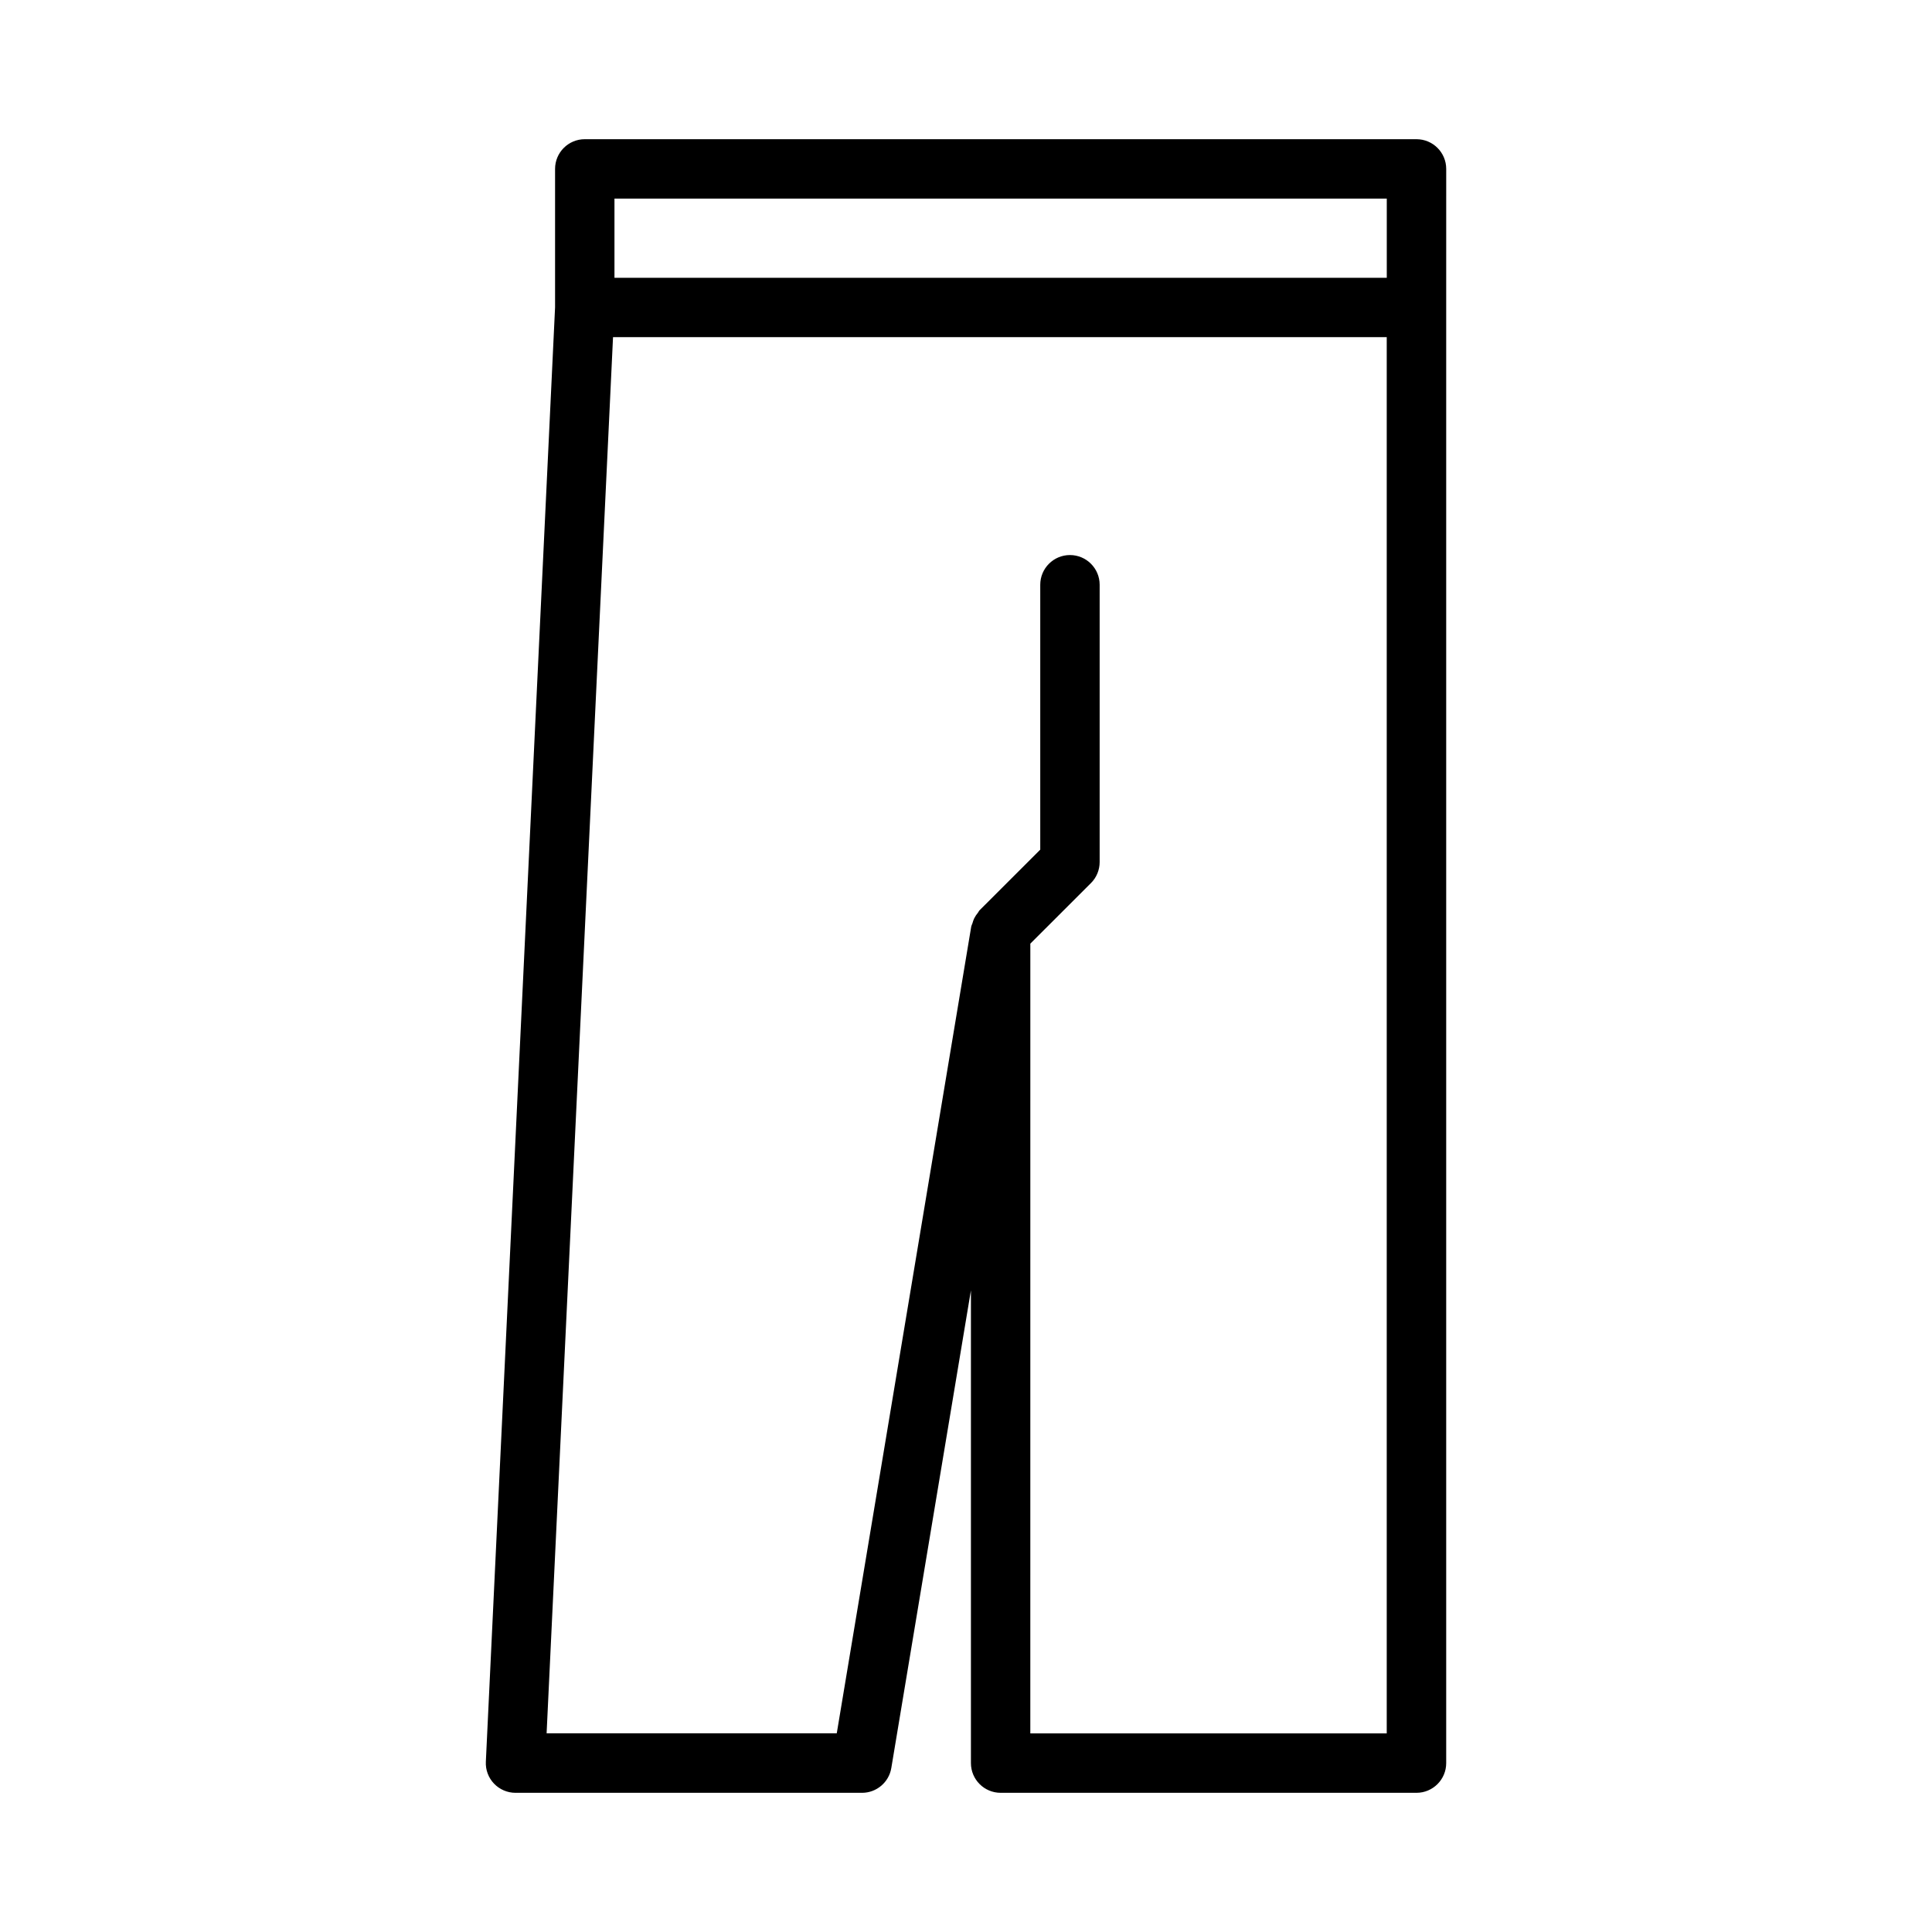
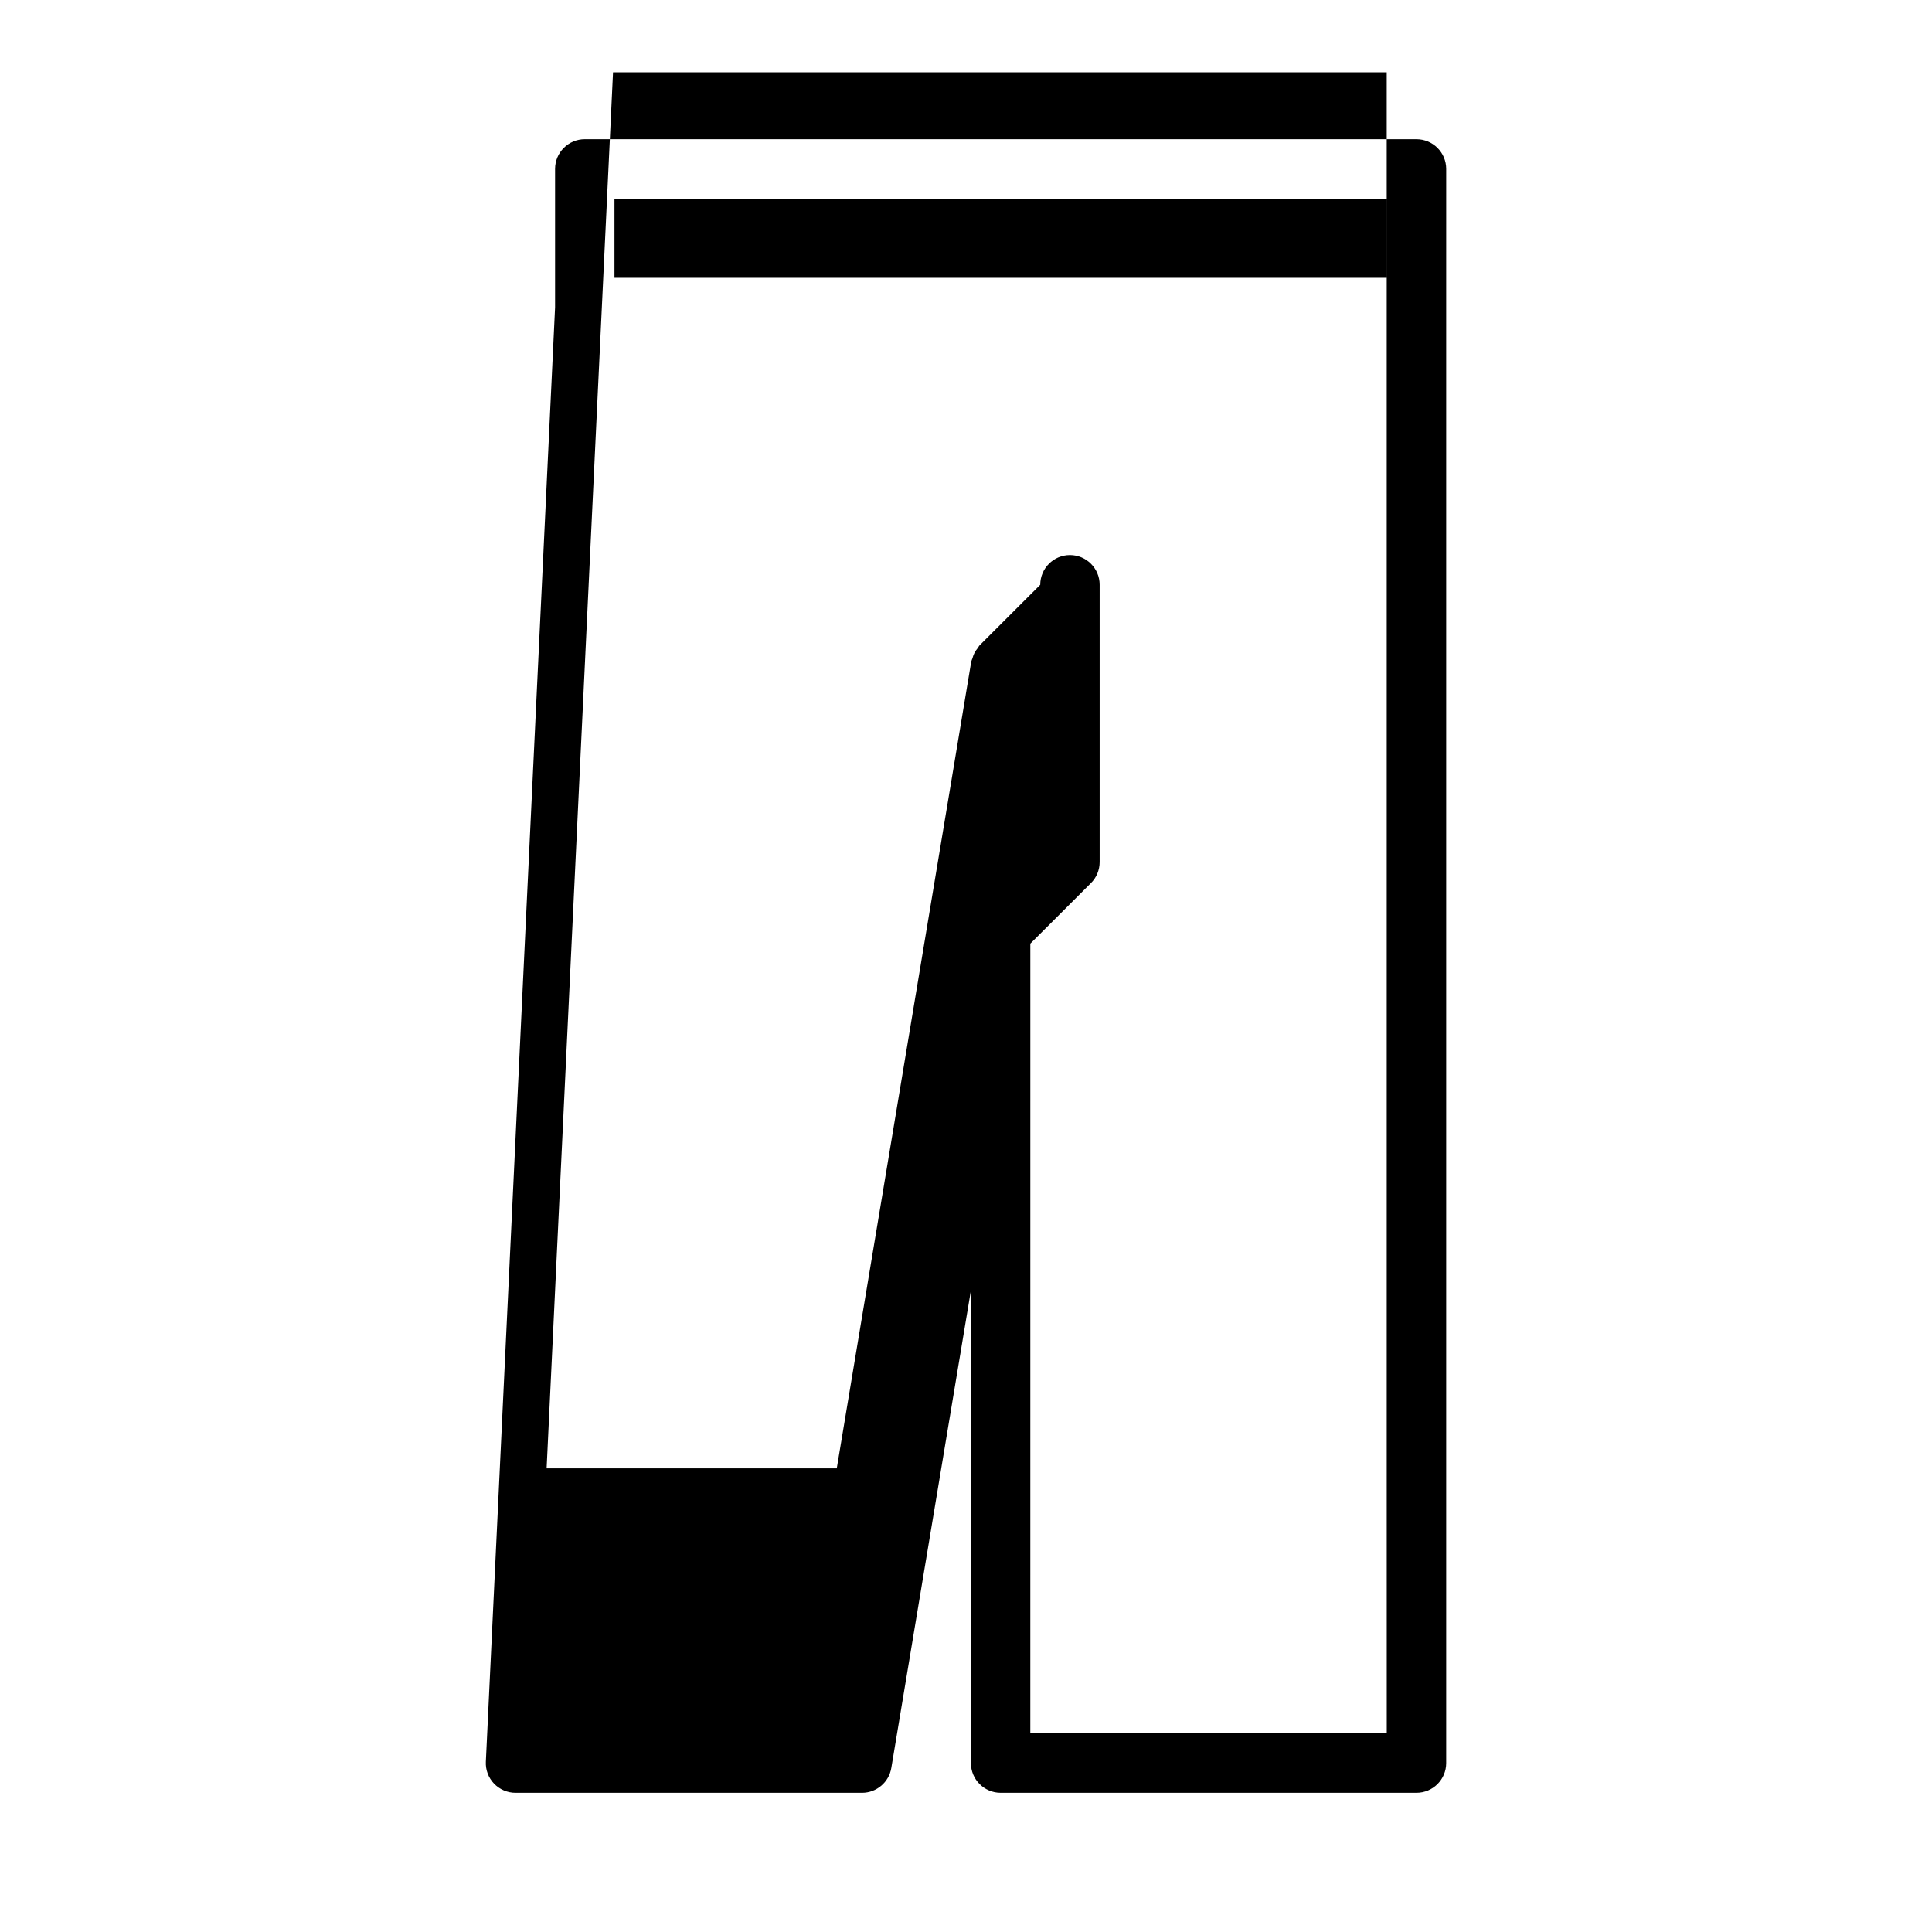
<svg xmlns="http://www.w3.org/2000/svg" fill="#000000" width="800px" height="800px" version="1.1" viewBox="144 144 512 512">
-   <path d="m519.39 180.89h-220.42c-4.344 0-7.871 3.527-7.871 7.871v36.684l-18.344 385.42c-0.109 2.156 0.676 4.25 2.156 5.809 1.496 1.559 3.559 2.441 5.699 2.441h91.836c3.84 0 7.133-2.785 7.762-6.582l21.098-126.58v125.29c0 4.344 3.527 7.871 7.871 7.871h110.21c4.344 0 7.871-3.527 7.871-7.871v-385.73l0.004-36.746c0-4.348-3.527-7.875-7.871-7.875zm-212.55 15.746h204.67v20.988h-204.67zm204.67 406.73h-94.465l0.004-209.29 16.074-16.059c1.48-1.48 2.297-3.481 2.297-5.574v-73.477c0-4.344-3.527-7.871-7.871-7.871s-7.871 3.527-7.871 7.871v70.203l-16.074 16.059c-0.203 0.203-0.285 0.457-0.457 0.676-0.379 0.457-0.691 0.914-0.961 1.449-0.203 0.426-0.348 0.852-0.473 1.309-0.078 0.285-0.25 0.535-0.316 0.836l-35.645 213.84-76.895-0.004 17.602-369.98h205.04v370.02z" />
+   <path d="m519.39 180.89h-220.42c-4.344 0-7.871 3.527-7.871 7.871v36.684l-18.344 385.42c-0.109 2.156 0.676 4.25 2.156 5.809 1.496 1.559 3.559 2.441 5.699 2.441h91.836c3.84 0 7.133-2.785 7.762-6.582l21.098-126.58v125.29c0 4.344 3.527 7.871 7.871 7.871h110.21c4.344 0 7.871-3.527 7.871-7.871v-385.73l0.004-36.746c0-4.348-3.527-7.875-7.871-7.875zm-212.55 15.746h204.67v20.988h-204.67zm204.67 406.73h-94.465l0.004-209.29 16.074-16.059c1.48-1.48 2.297-3.481 2.297-5.574v-73.477c0-4.344-3.527-7.871-7.871-7.871s-7.871 3.527-7.871 7.871l-16.074 16.059c-0.203 0.203-0.285 0.457-0.457 0.676-0.379 0.457-0.691 0.914-0.961 1.449-0.203 0.426-0.348 0.852-0.473 1.309-0.078 0.285-0.25 0.535-0.316 0.836l-35.645 213.84-76.895-0.004 17.602-369.98h205.04v370.02z" />
</svg>